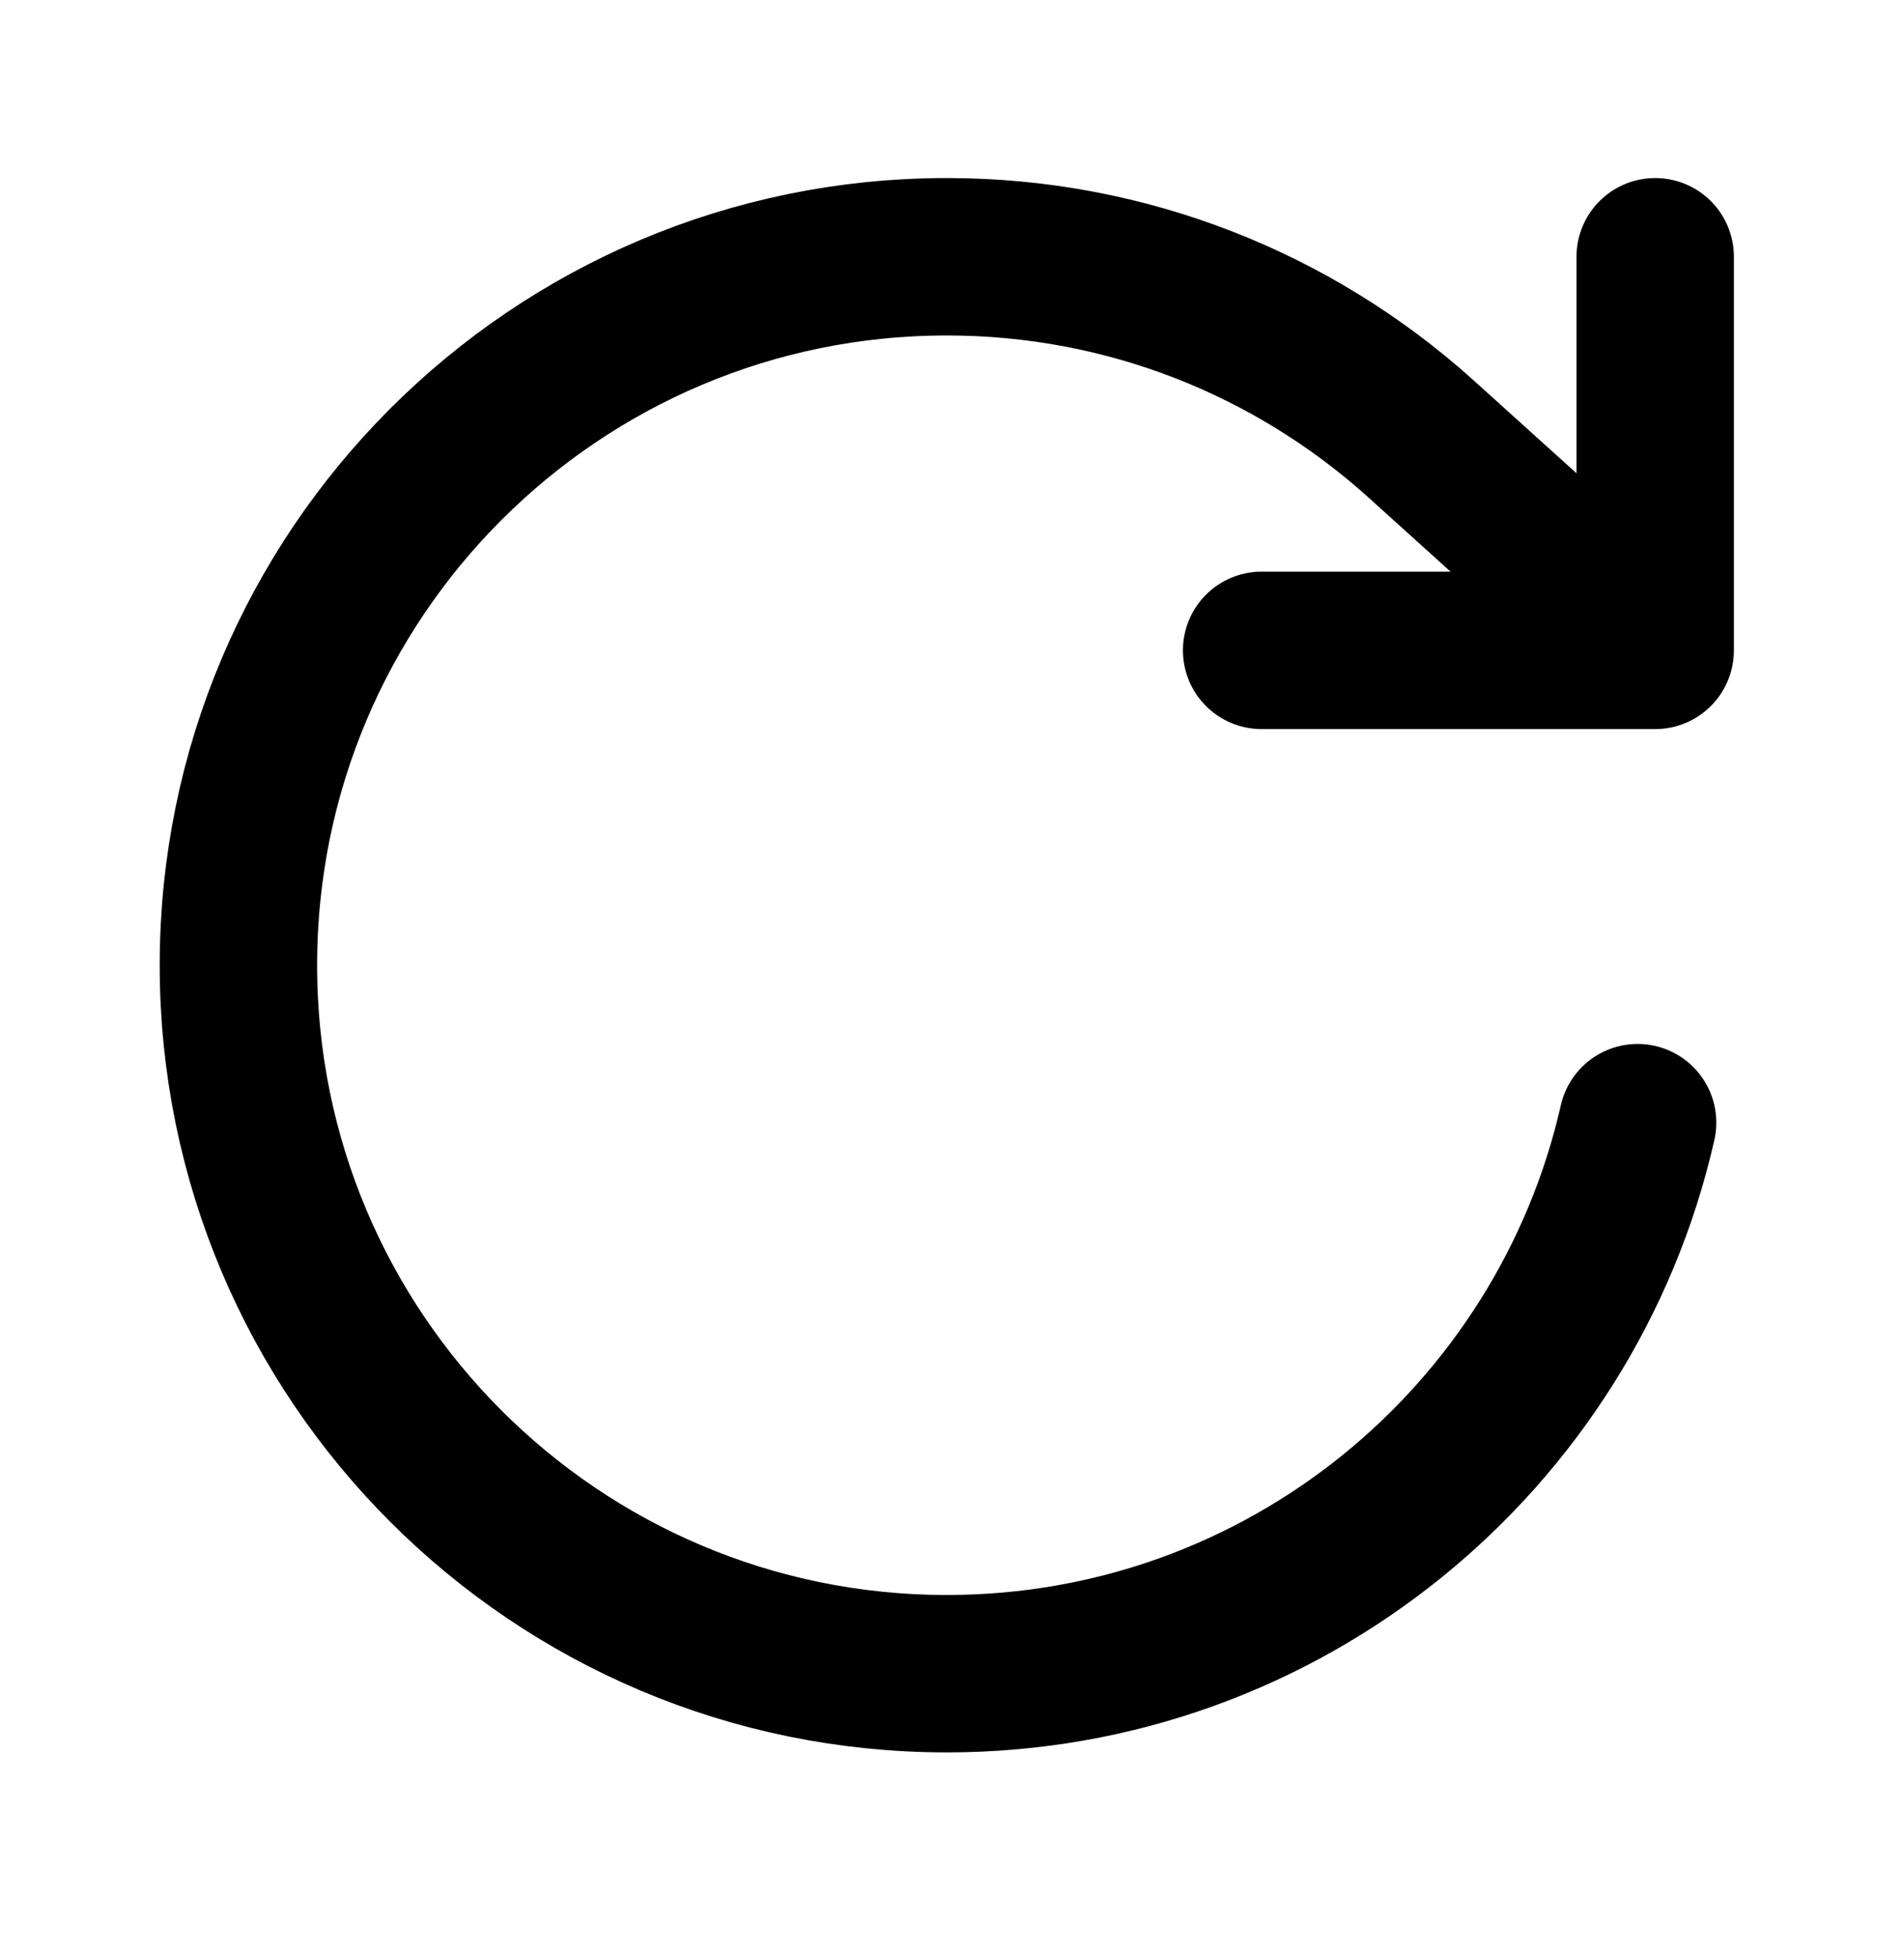
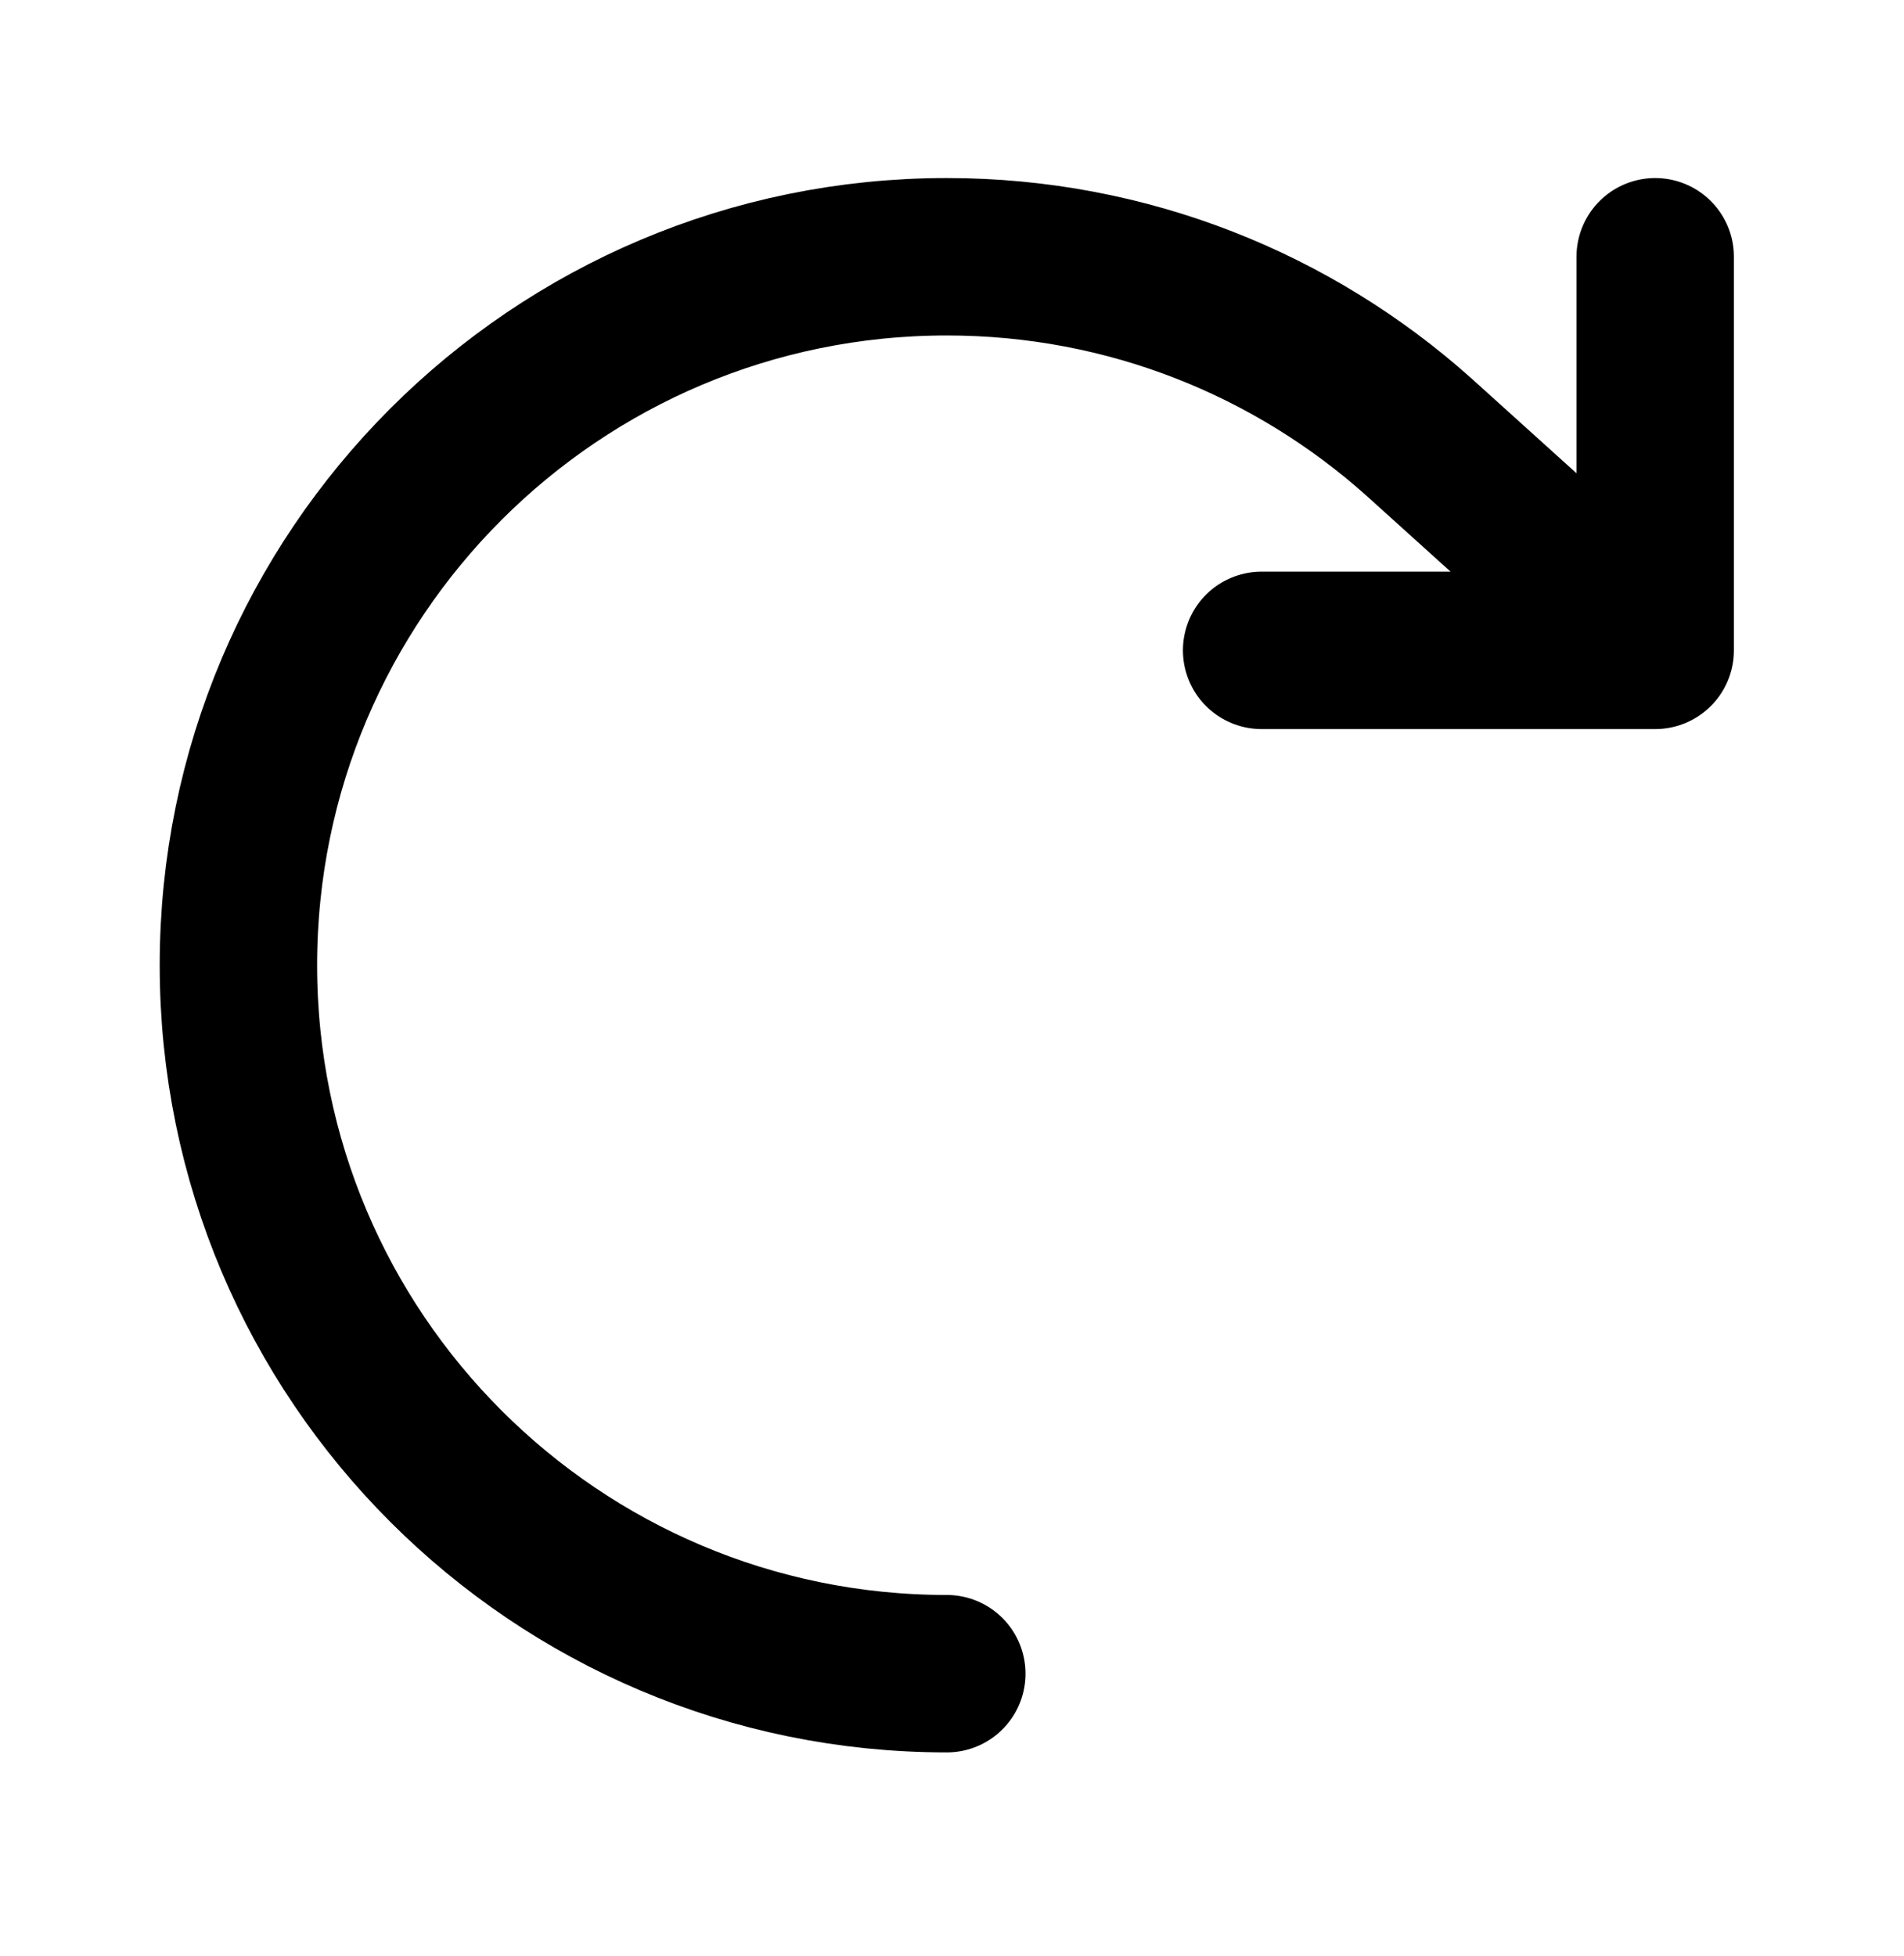
<svg xmlns="http://www.w3.org/2000/svg" width="37" height="38" viewBox="0 0 37 38" fill="none">
-   <path d="M32.165 4.989V12.637M32.165 12.637H24.517M32.165 12.637L27.576 8.494C25.14 6.315 21.924 4.989 18.399 4.989C10.796 4.989 4.633 11.152 4.633 18.755C4.633 26.358 10.796 32.521 18.399 32.521C24.95 32.521 30.432 27.945 31.823 21.814" stroke="black" stroke-width="3.059" stroke-linecap="round" stroke-linejoin="round" />
+   <path d="M32.165 4.989V12.637M32.165 12.637H24.517M32.165 12.637L27.576 8.494C25.14 6.315 21.924 4.989 18.399 4.989C10.796 4.989 4.633 11.152 4.633 18.755C4.633 26.358 10.796 32.521 18.399 32.521" stroke="black" stroke-width="3.059" stroke-linecap="round" stroke-linejoin="round" />
</svg>